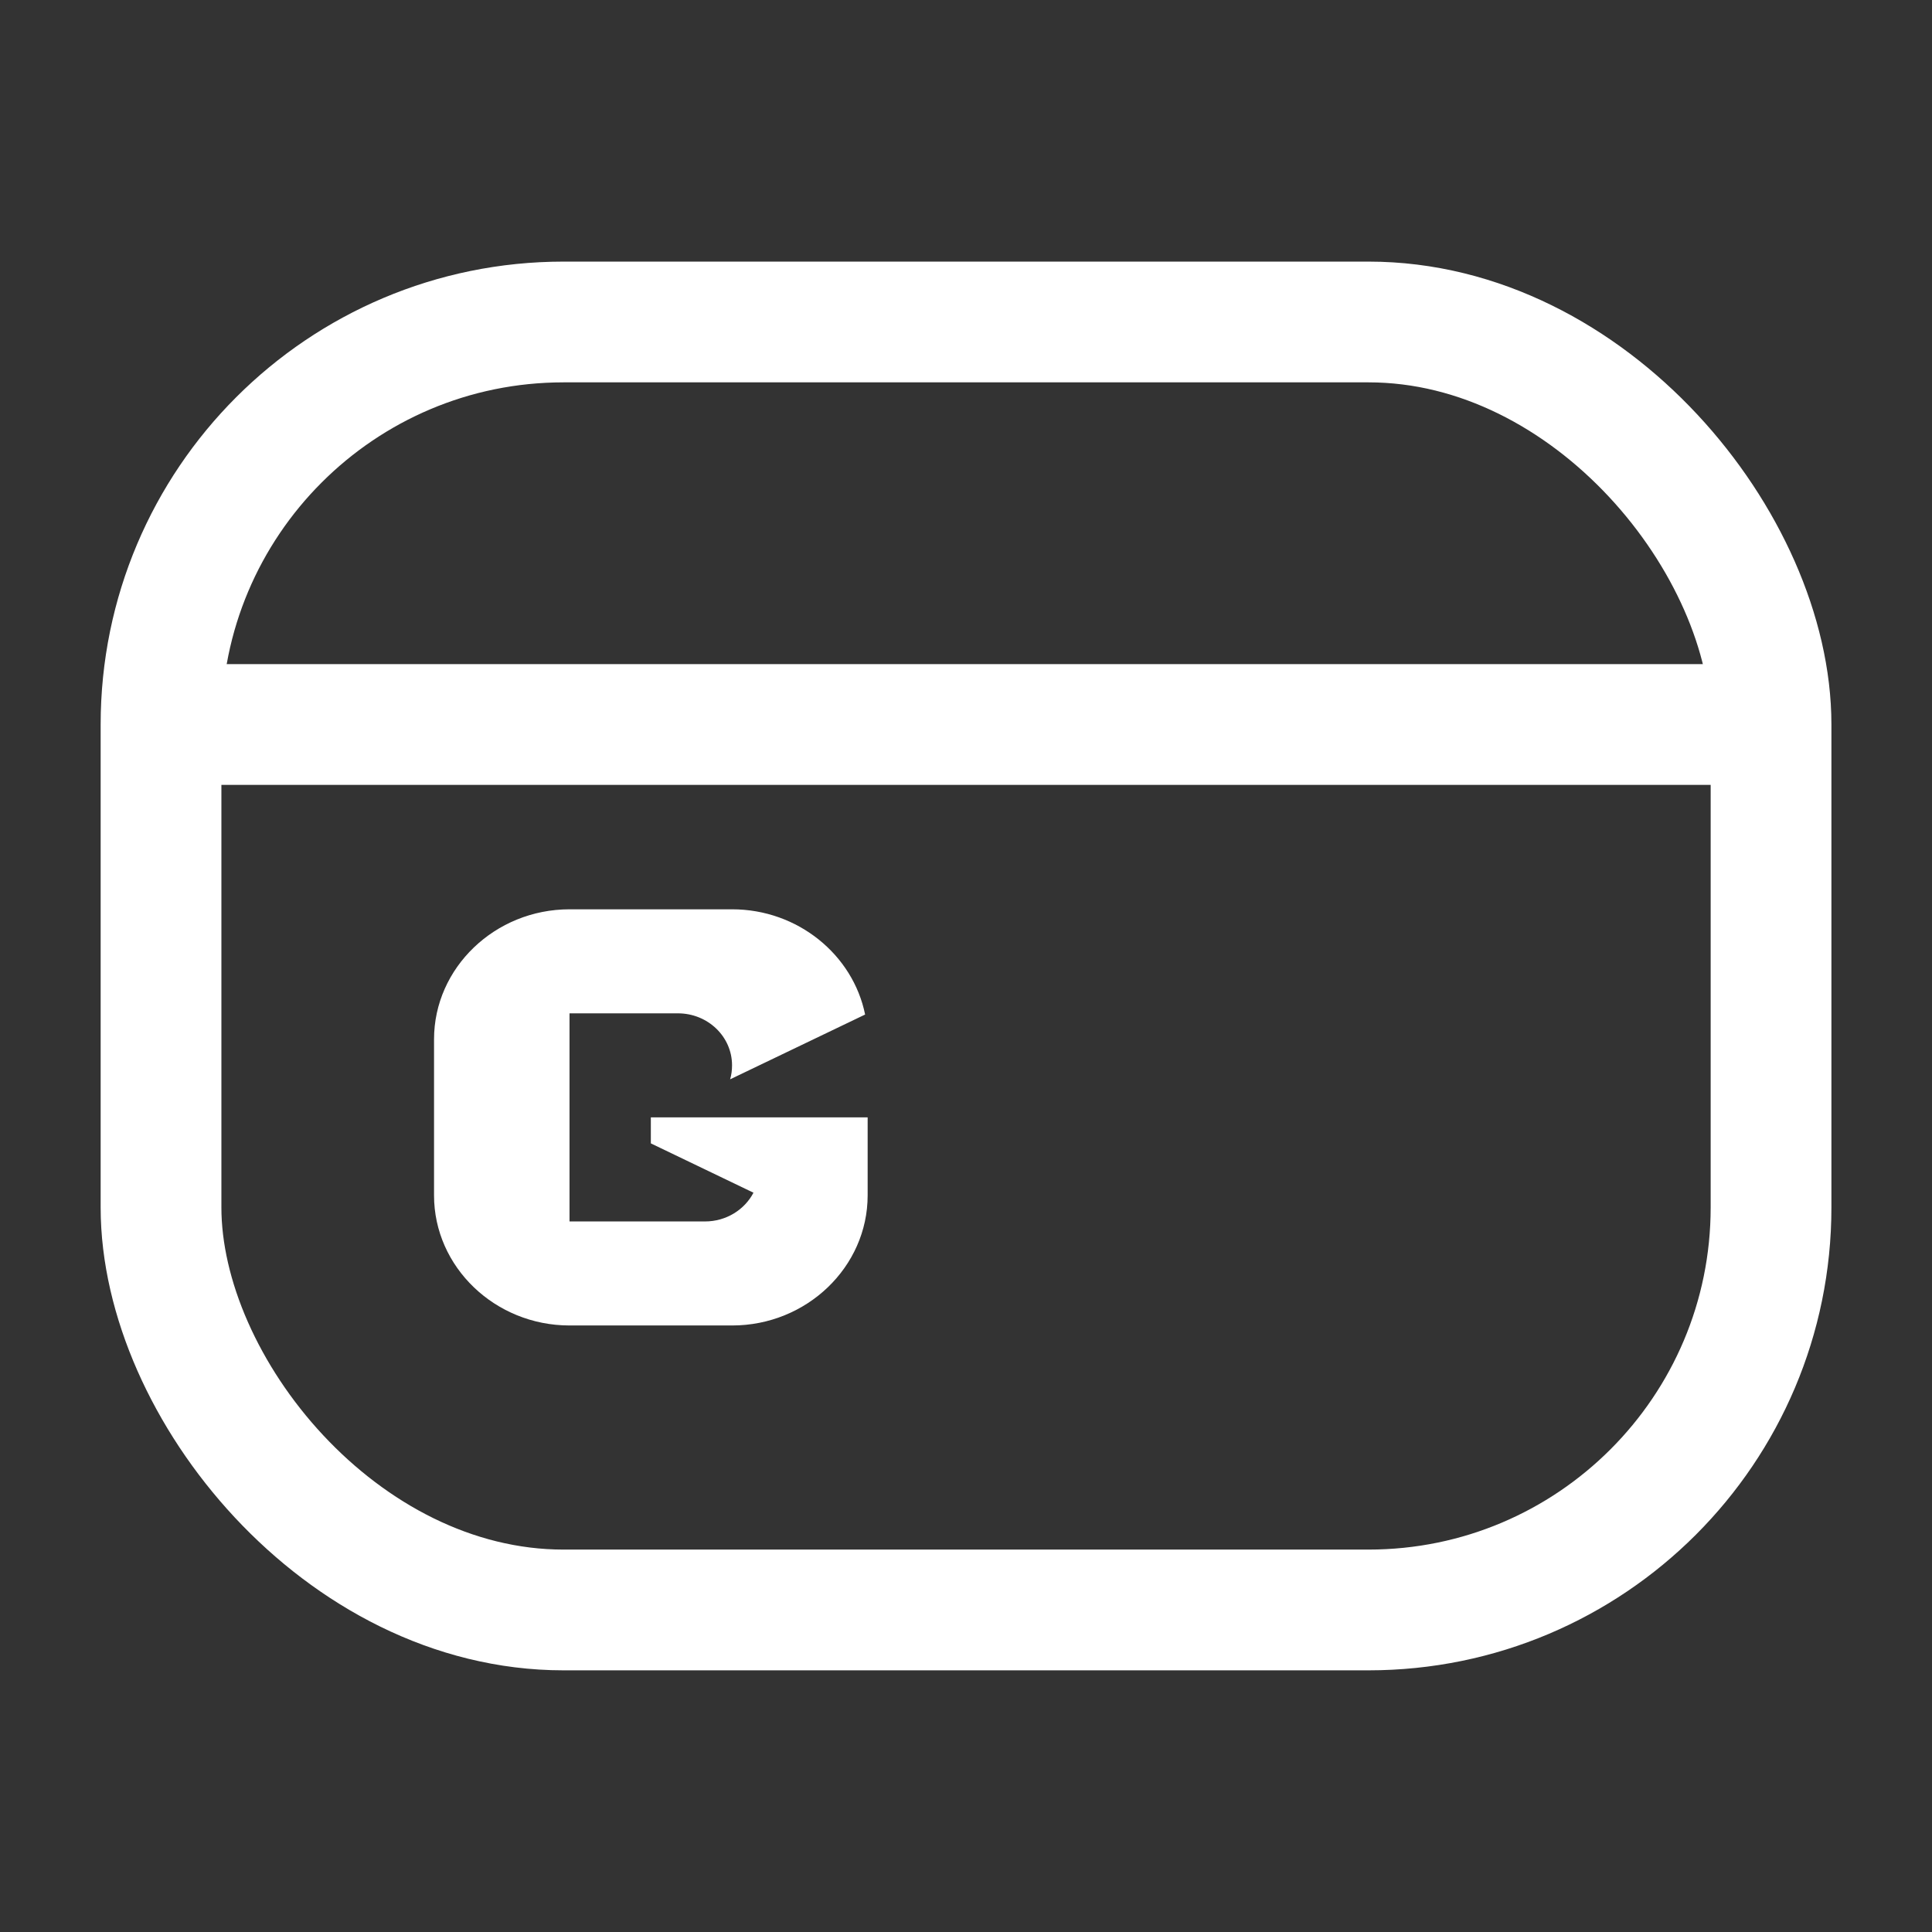
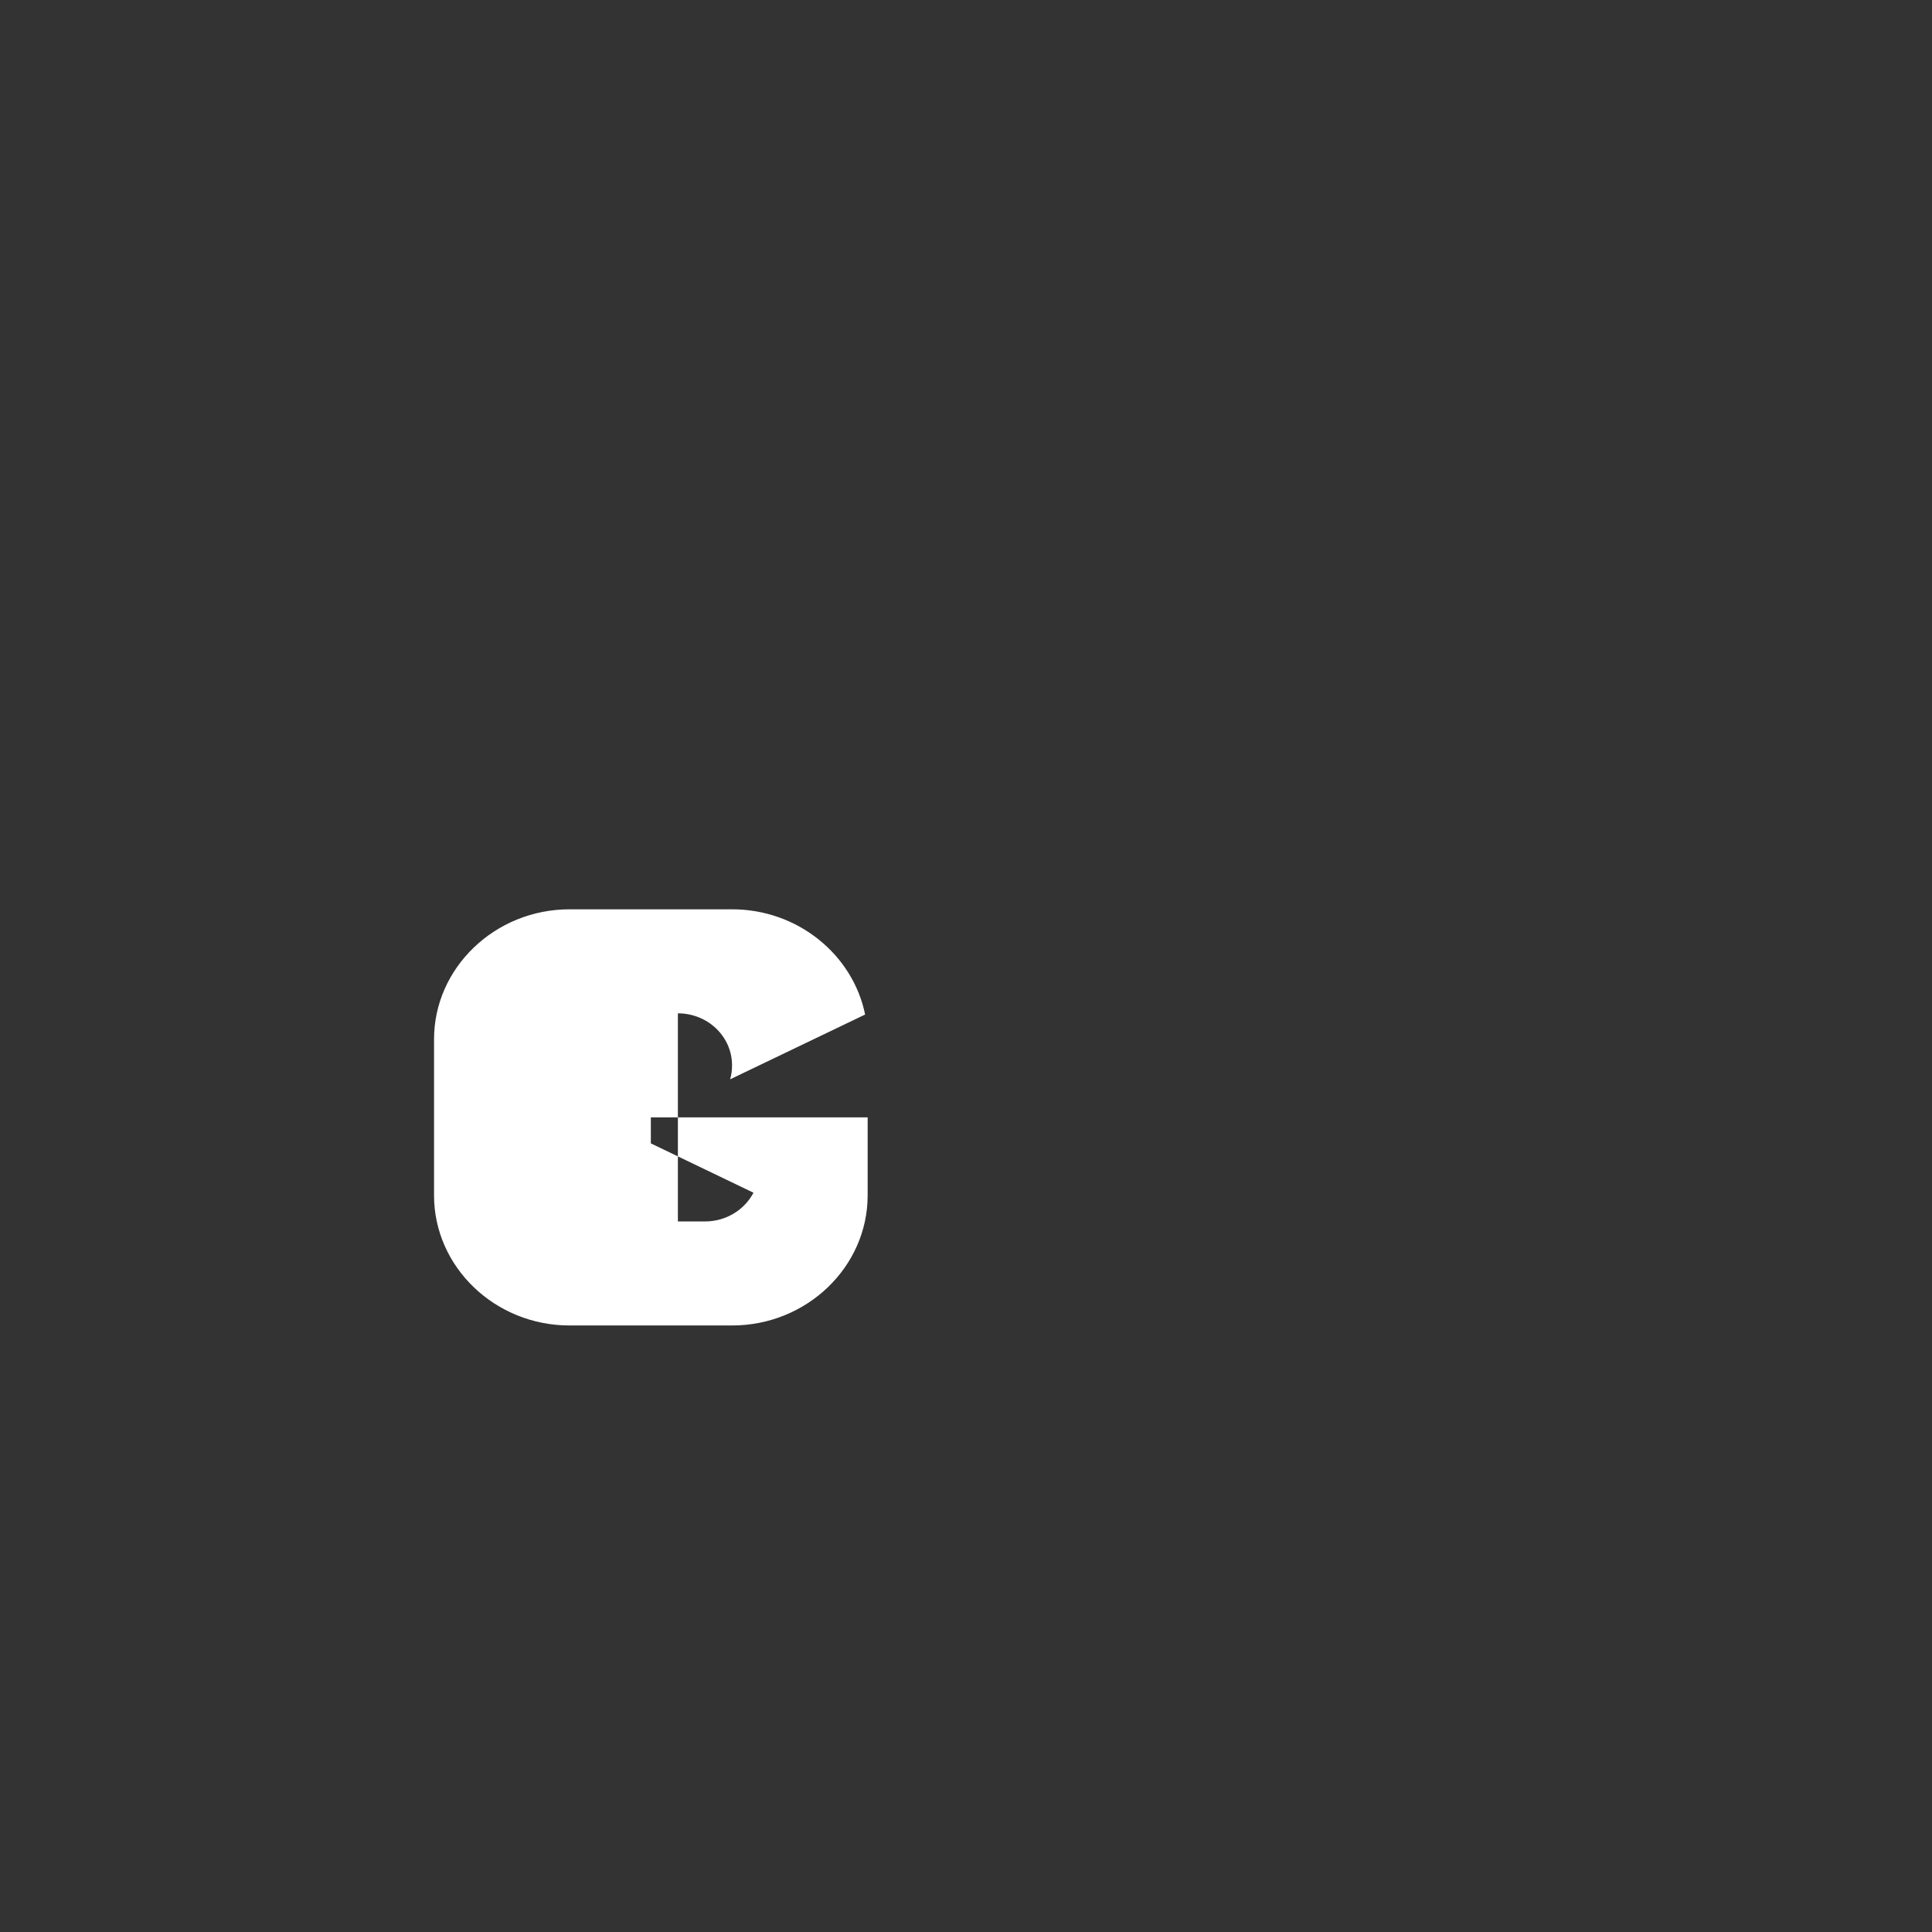
<svg xmlns="http://www.w3.org/2000/svg" width="32" height="32" viewBox="0 0 32 32" fill="none">
  <rect x="0" y="0" width="32" height="32" fill="#333333" stroke="none" />
-   <rect x="2.667" y="5.333" width="26.667" height="21.333" rx="6.667" stroke="white" stroke-width="2" />
-   <path d="M2.667 12H29.333" stroke="white" stroke-width="2" />
-   <path fill-rule="evenodd" clip-rule="evenodd" d="M9.433 15.061H12.127C13.215 15.061 14.128 15.815 14.329 16.804L12.093 17.877C12.115 17.803 12.125 17.726 12.125 17.645C12.125 17.169 11.724 16.784 11.228 16.784H9.433V20.231H11.677C12.029 20.231 12.333 20.036 12.48 19.755L10.78 18.938V18.507H14.371V19.799C14.371 20.985 13.361 21.954 12.127 21.954H9.433C8.199 21.954 7.189 20.985 7.189 19.799V17.214C7.189 16.03 8.199 15.061 9.433 15.061Z" fill="white" />
+   <path fill-rule="evenodd" clip-rule="evenodd" d="M9.433 15.061H12.127C13.215 15.061 14.128 15.815 14.329 16.804L12.093 17.877C12.115 17.803 12.125 17.726 12.125 17.645C12.125 17.169 11.724 16.784 11.228 16.784V20.231H11.677C12.029 20.231 12.333 20.036 12.48 19.755L10.78 18.938V18.507H14.371V19.799C14.371 20.985 13.361 21.954 12.127 21.954H9.433C8.199 21.954 7.189 20.985 7.189 19.799V17.214C7.189 16.03 8.199 15.061 9.433 15.061Z" fill="white" />
</svg>